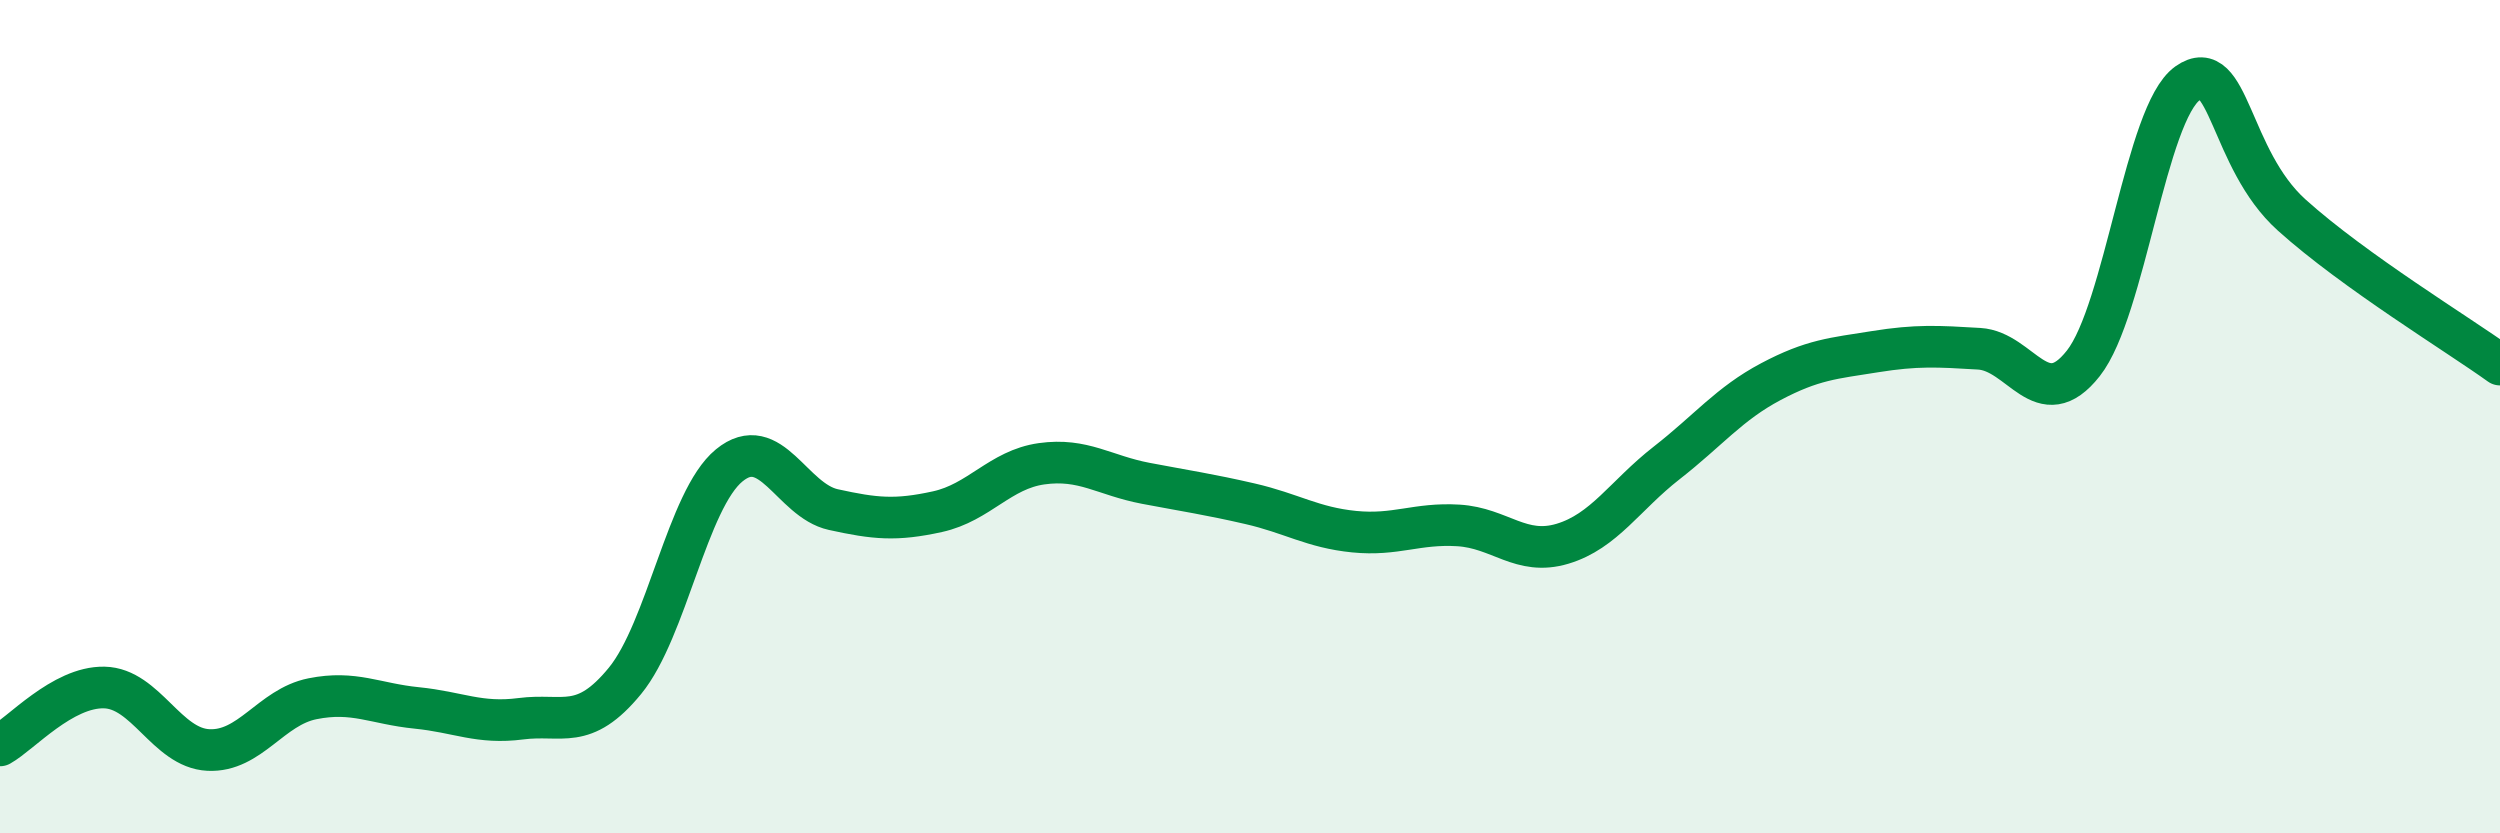
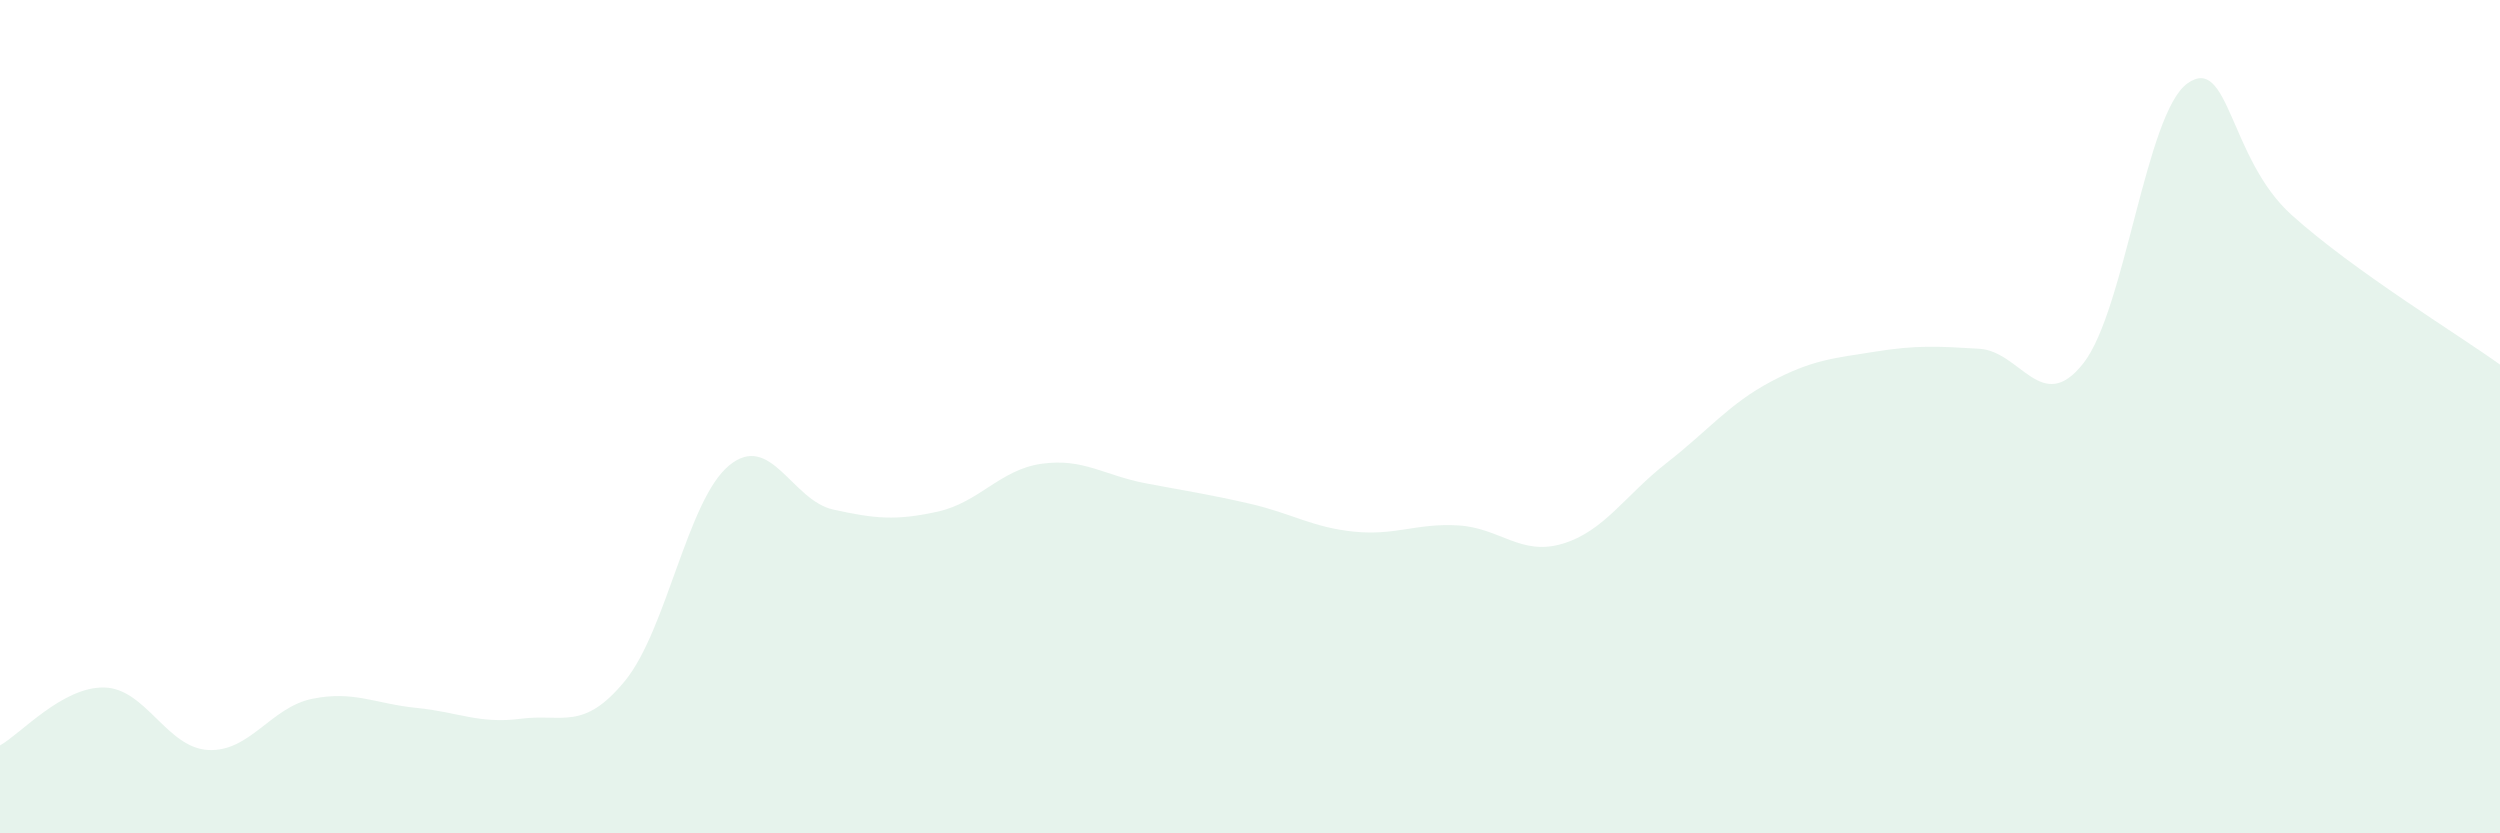
<svg xmlns="http://www.w3.org/2000/svg" width="60" height="20" viewBox="0 0 60 20">
  <path d="M 0,17.89 C 0.5,17.61 1.5,16.48 2.5,16.5 C 3.5,16.52 4,17.95 5,18 C 6,18.05 6.5,16.97 7.5,16.77 C 8.5,16.57 9,16.89 10,16.99 C 11,17.09 11.5,17.38 12.5,17.25 C 13.5,17.12 14,17.56 15,16.34 C 16,15.12 16.5,11.99 17.5,11.17 C 18.5,10.35 19,12.01 20,12.23 C 21,12.45 21.5,12.5 22.5,12.28 C 23.5,12.06 24,11.27 25,11.13 C 26,10.99 26.5,11.41 27.5,11.6 C 28.5,11.79 29,11.86 30,12.09 C 31,12.32 31.5,12.66 32.5,12.76 C 33.5,12.86 34,12.55 35,12.61 C 36,12.67 36.5,13.35 37.5,13.05 C 38.5,12.75 39,11.89 40,11.11 C 41,10.33 41.5,9.69 42.5,9.16 C 43.5,8.63 44,8.6 45,8.44 C 46,8.28 46.5,8.31 47.5,8.37 C 48.5,8.43 49,9.99 50,8.72 C 51,7.45 51.5,2.71 52.5,2 C 53.5,1.29 53.5,3.81 55,5.16 C 56.5,6.51 59,8.03 60,8.75L60 20L0 20Z" fill="#008740" opacity="0.1" stroke-linecap="round" stroke-linejoin="round" />
-   <path d="M 0,17.89 C 0.5,17.61 1.5,16.48 2.5,16.5 C 3.5,16.52 4,17.95 5,18 C 6,18.05 6.5,16.97 7.5,16.77 C 8.5,16.57 9,16.89 10,16.99 C 11,17.09 11.5,17.38 12.5,17.25 C 13.5,17.12 14,17.56 15,16.34 C 16,15.12 16.5,11.99 17.5,11.17 C 18.5,10.35 19,12.01 20,12.23 C 21,12.45 21.5,12.5 22.5,12.28 C 23.5,12.06 24,11.27 25,11.13 C 26,10.99 26.5,11.41 27.5,11.6 C 28.5,11.79 29,11.86 30,12.09 C 31,12.32 31.5,12.66 32.5,12.76 C 33.5,12.86 34,12.55 35,12.61 C 36,12.67 36.5,13.35 37.5,13.05 C 38.5,12.75 39,11.89 40,11.11 C 41,10.33 41.5,9.69 42.5,9.16 C 43.5,8.63 44,8.6 45,8.44 C 46,8.28 46.5,8.31 47.5,8.37 C 48.5,8.43 49,9.99 50,8.72 C 51,7.45 51.5,2.71 52.5,2 C 53.5,1.29 53.5,3.81 55,5.16 C 56.5,6.51 59,8.03 60,8.75" stroke="#008740" stroke-width="1" fill="none" stroke-linecap="round" stroke-linejoin="round" />
</svg>